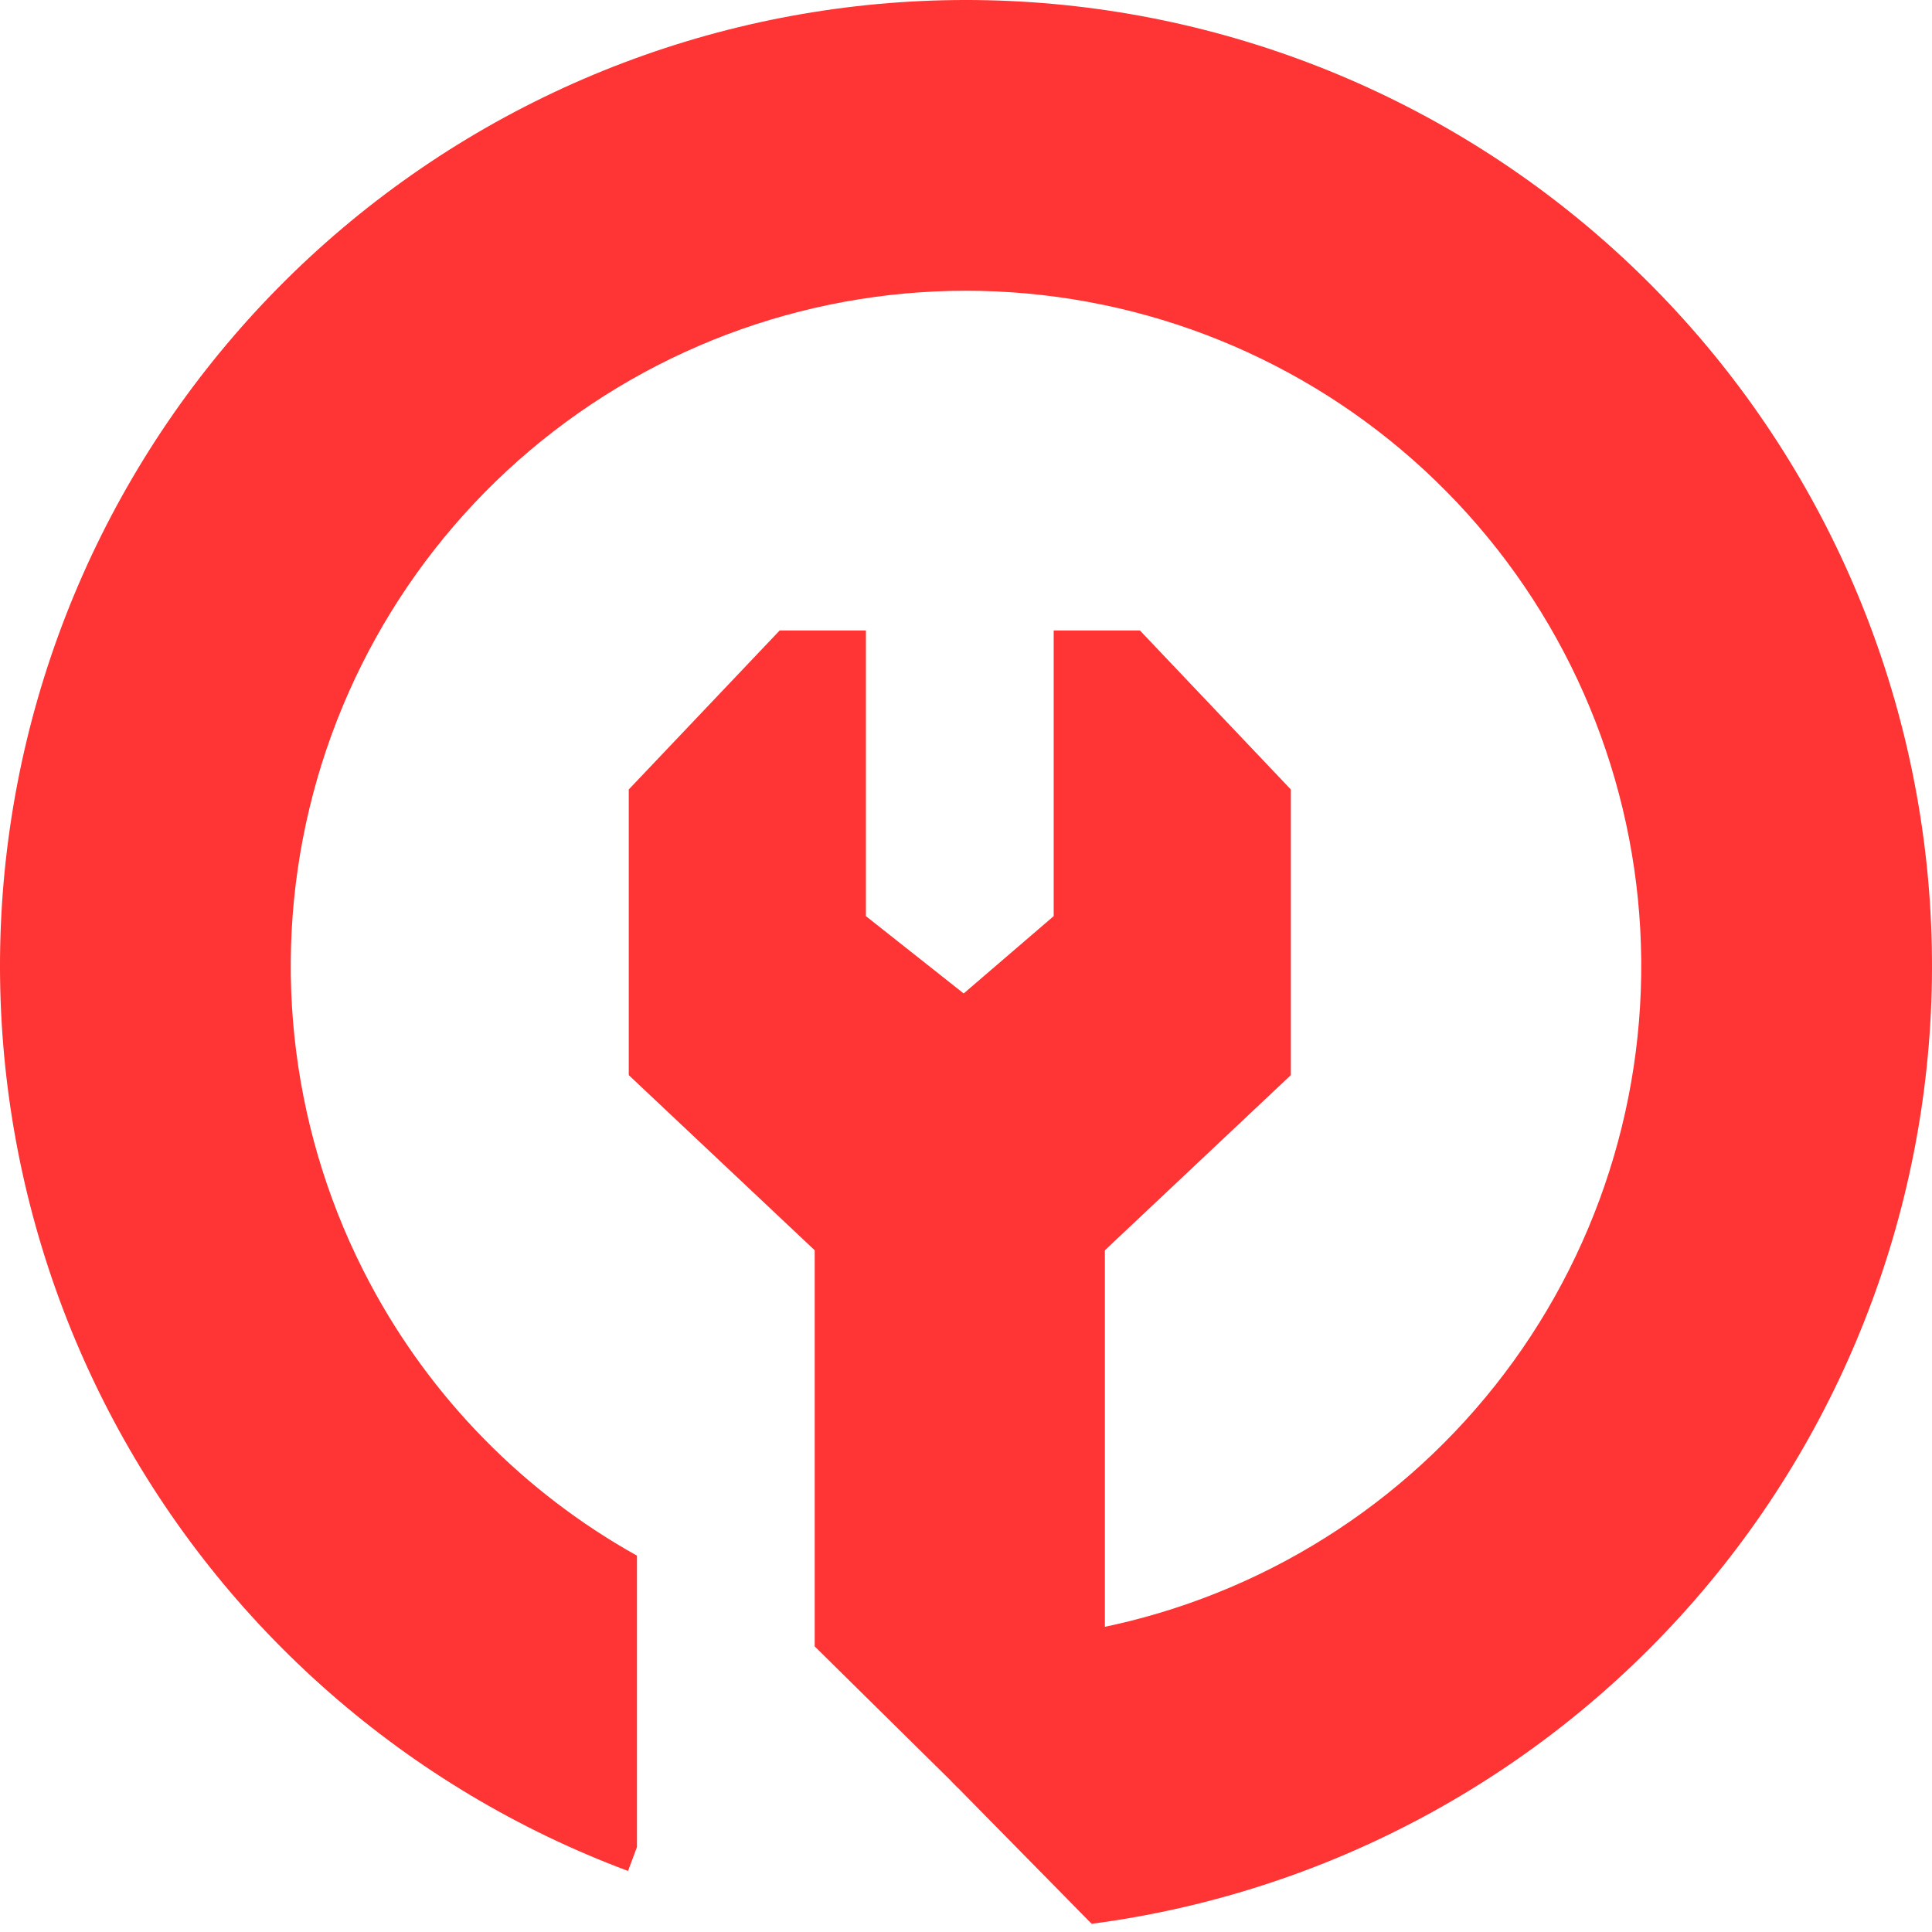
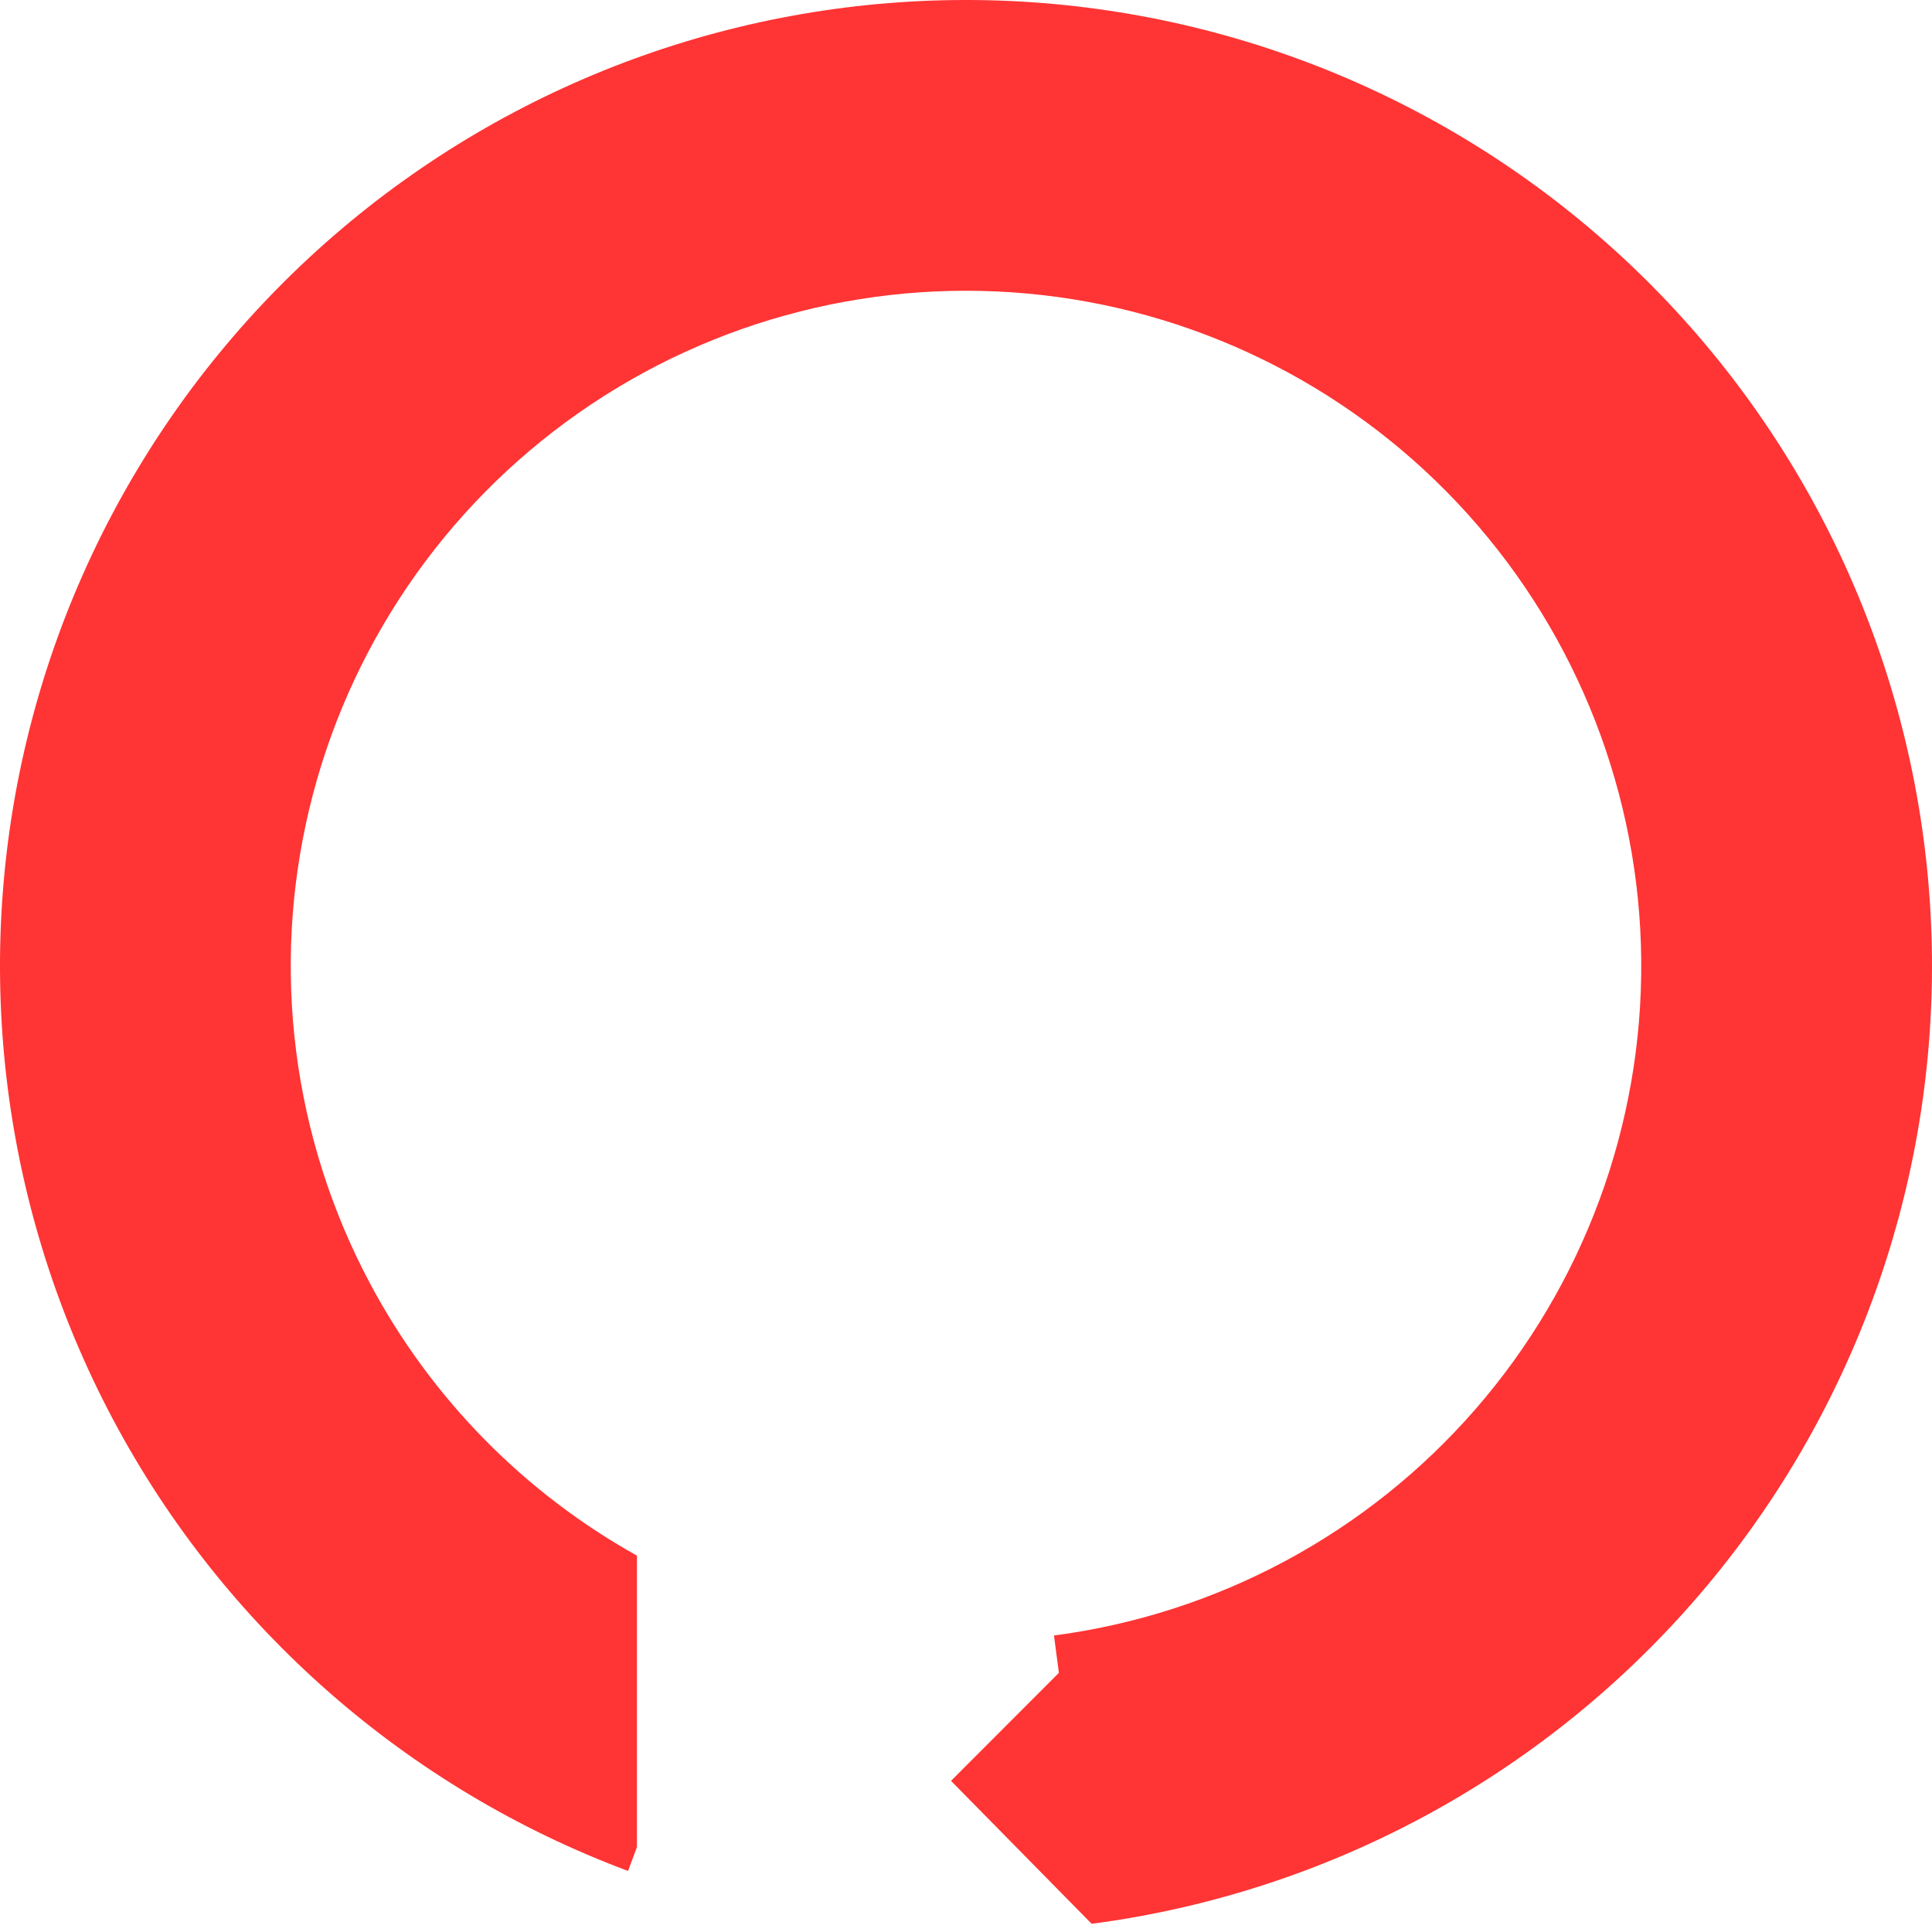
<svg xmlns="http://www.w3.org/2000/svg" width="256" height="256" viewBox="0 0 256 256" fill="none">
  <g clip-path="url(#clip0_2087_25904)">
    <path d="M126.014 235.972L144.675 254.939L146.377 215.585L126.014 235.972Z" fill="#FF3434" />
-     <path fill-rule="evenodd" clip-rule="evenodd" d="M107.952 218.158V165.668L83.314 142.459V104.608L103.31 83.541H114.737V121.391L127.693 131.638L139.62 121.391V83.541H151.046L171.042 104.608V142.459L146.404 165.668V218.158L126.934 236.285L126.928 236.879L107.952 218.158Z" fill="#FF3434" />
    <path fill-rule="evenodd" clip-rule="evenodd" d="M224.589 211.992C204.084 235.573 175.66 250.838 144.677 254.909L139.658 216.712C161.315 213.866 181.184 203.195 195.517 186.711C209.851 170.228 217.66 149.07 217.471 127.227C217.282 105.384 209.109 84.365 194.493 68.131C179.877 51.898 159.827 41.572 138.123 39.101C116.419 36.629 94.561 42.183 76.67 54.715C58.778 67.246 46.089 85.89 40.994 107.132C35.899 128.373 38.751 150.745 49.012 170.029C57.136 185.298 69.462 197.797 84.401 206.133V244.744L83.218 247.911C53.943 236.978 29.68 215.713 15.001 188.126C0.322 160.538 -3.758 128.534 3.53 98.146C10.819 67.759 28.972 41.087 54.568 23.159C80.163 5.232 111.433 -2.713 142.482 0.822C173.531 4.358 202.214 19.129 223.124 42.353C244.033 65.576 255.725 95.646 255.995 126.894C256.265 158.143 245.095 188.411 224.589 211.992Z" fill="#FF3434" />
  </g>
  <defs>
    <clipPath id="clip0_2087_25904">
      <rect width="256" height="256" fill="white" />
    </clipPath>
  </defs>
</svg>